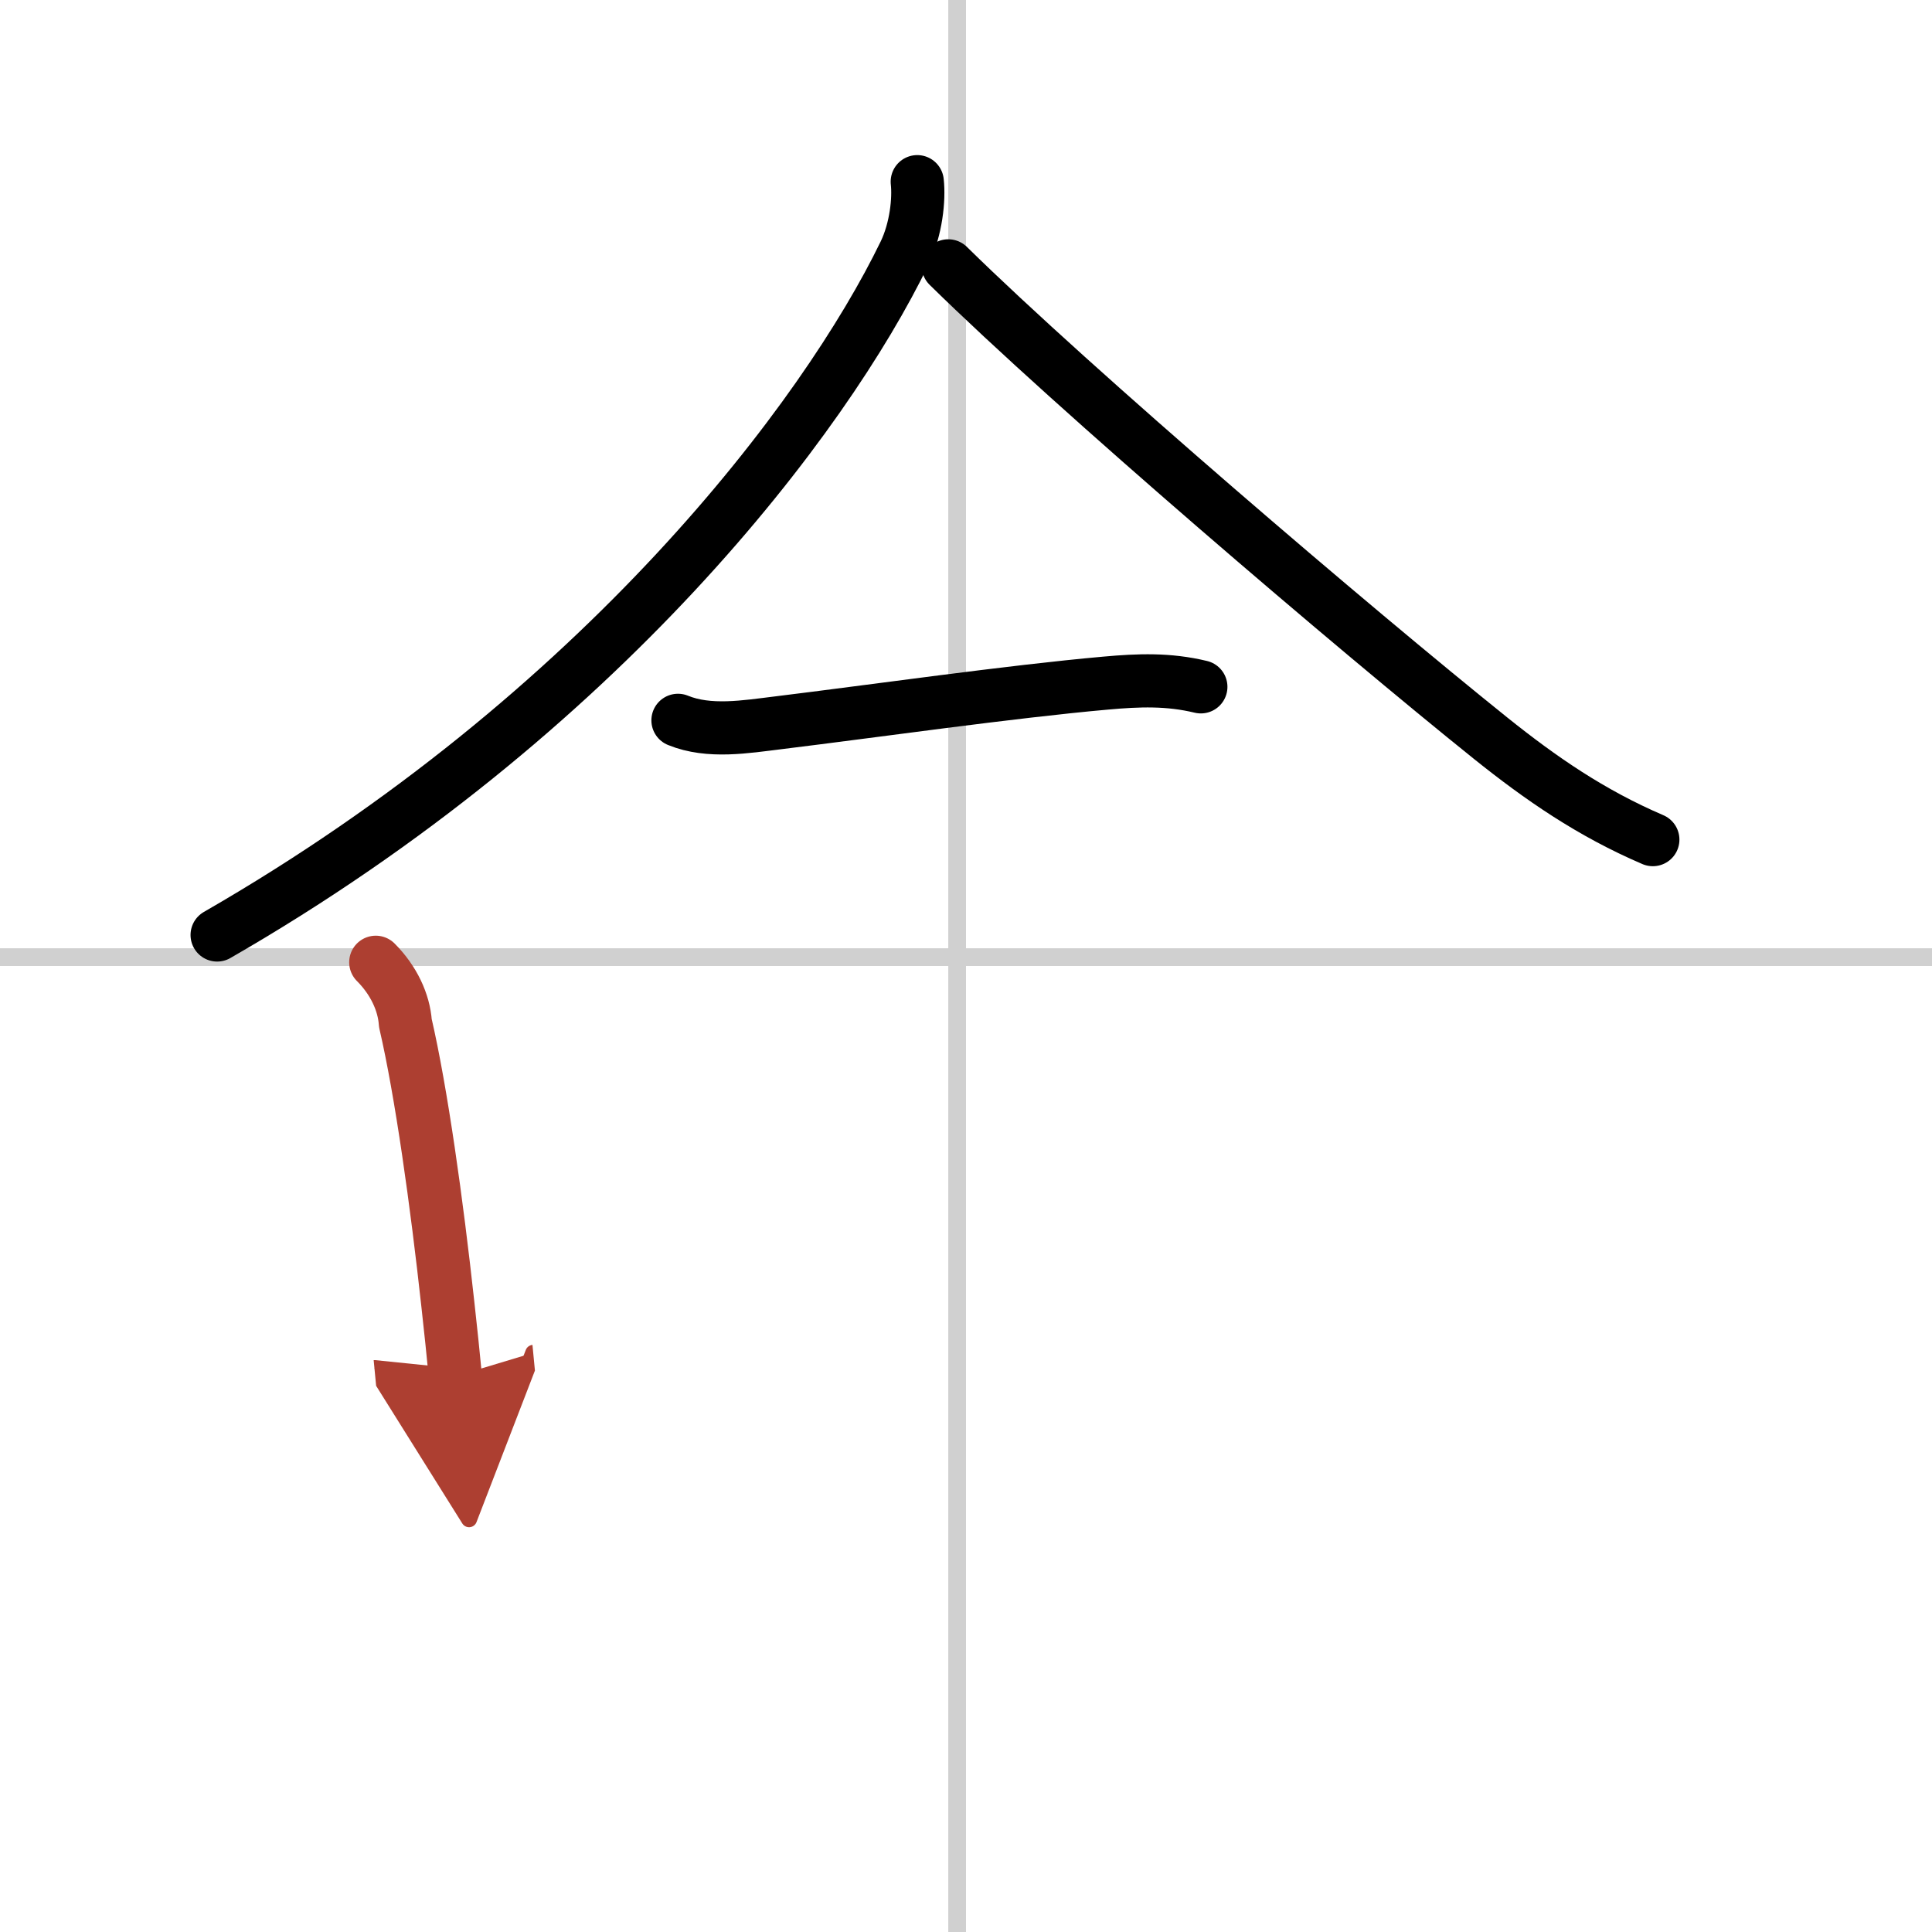
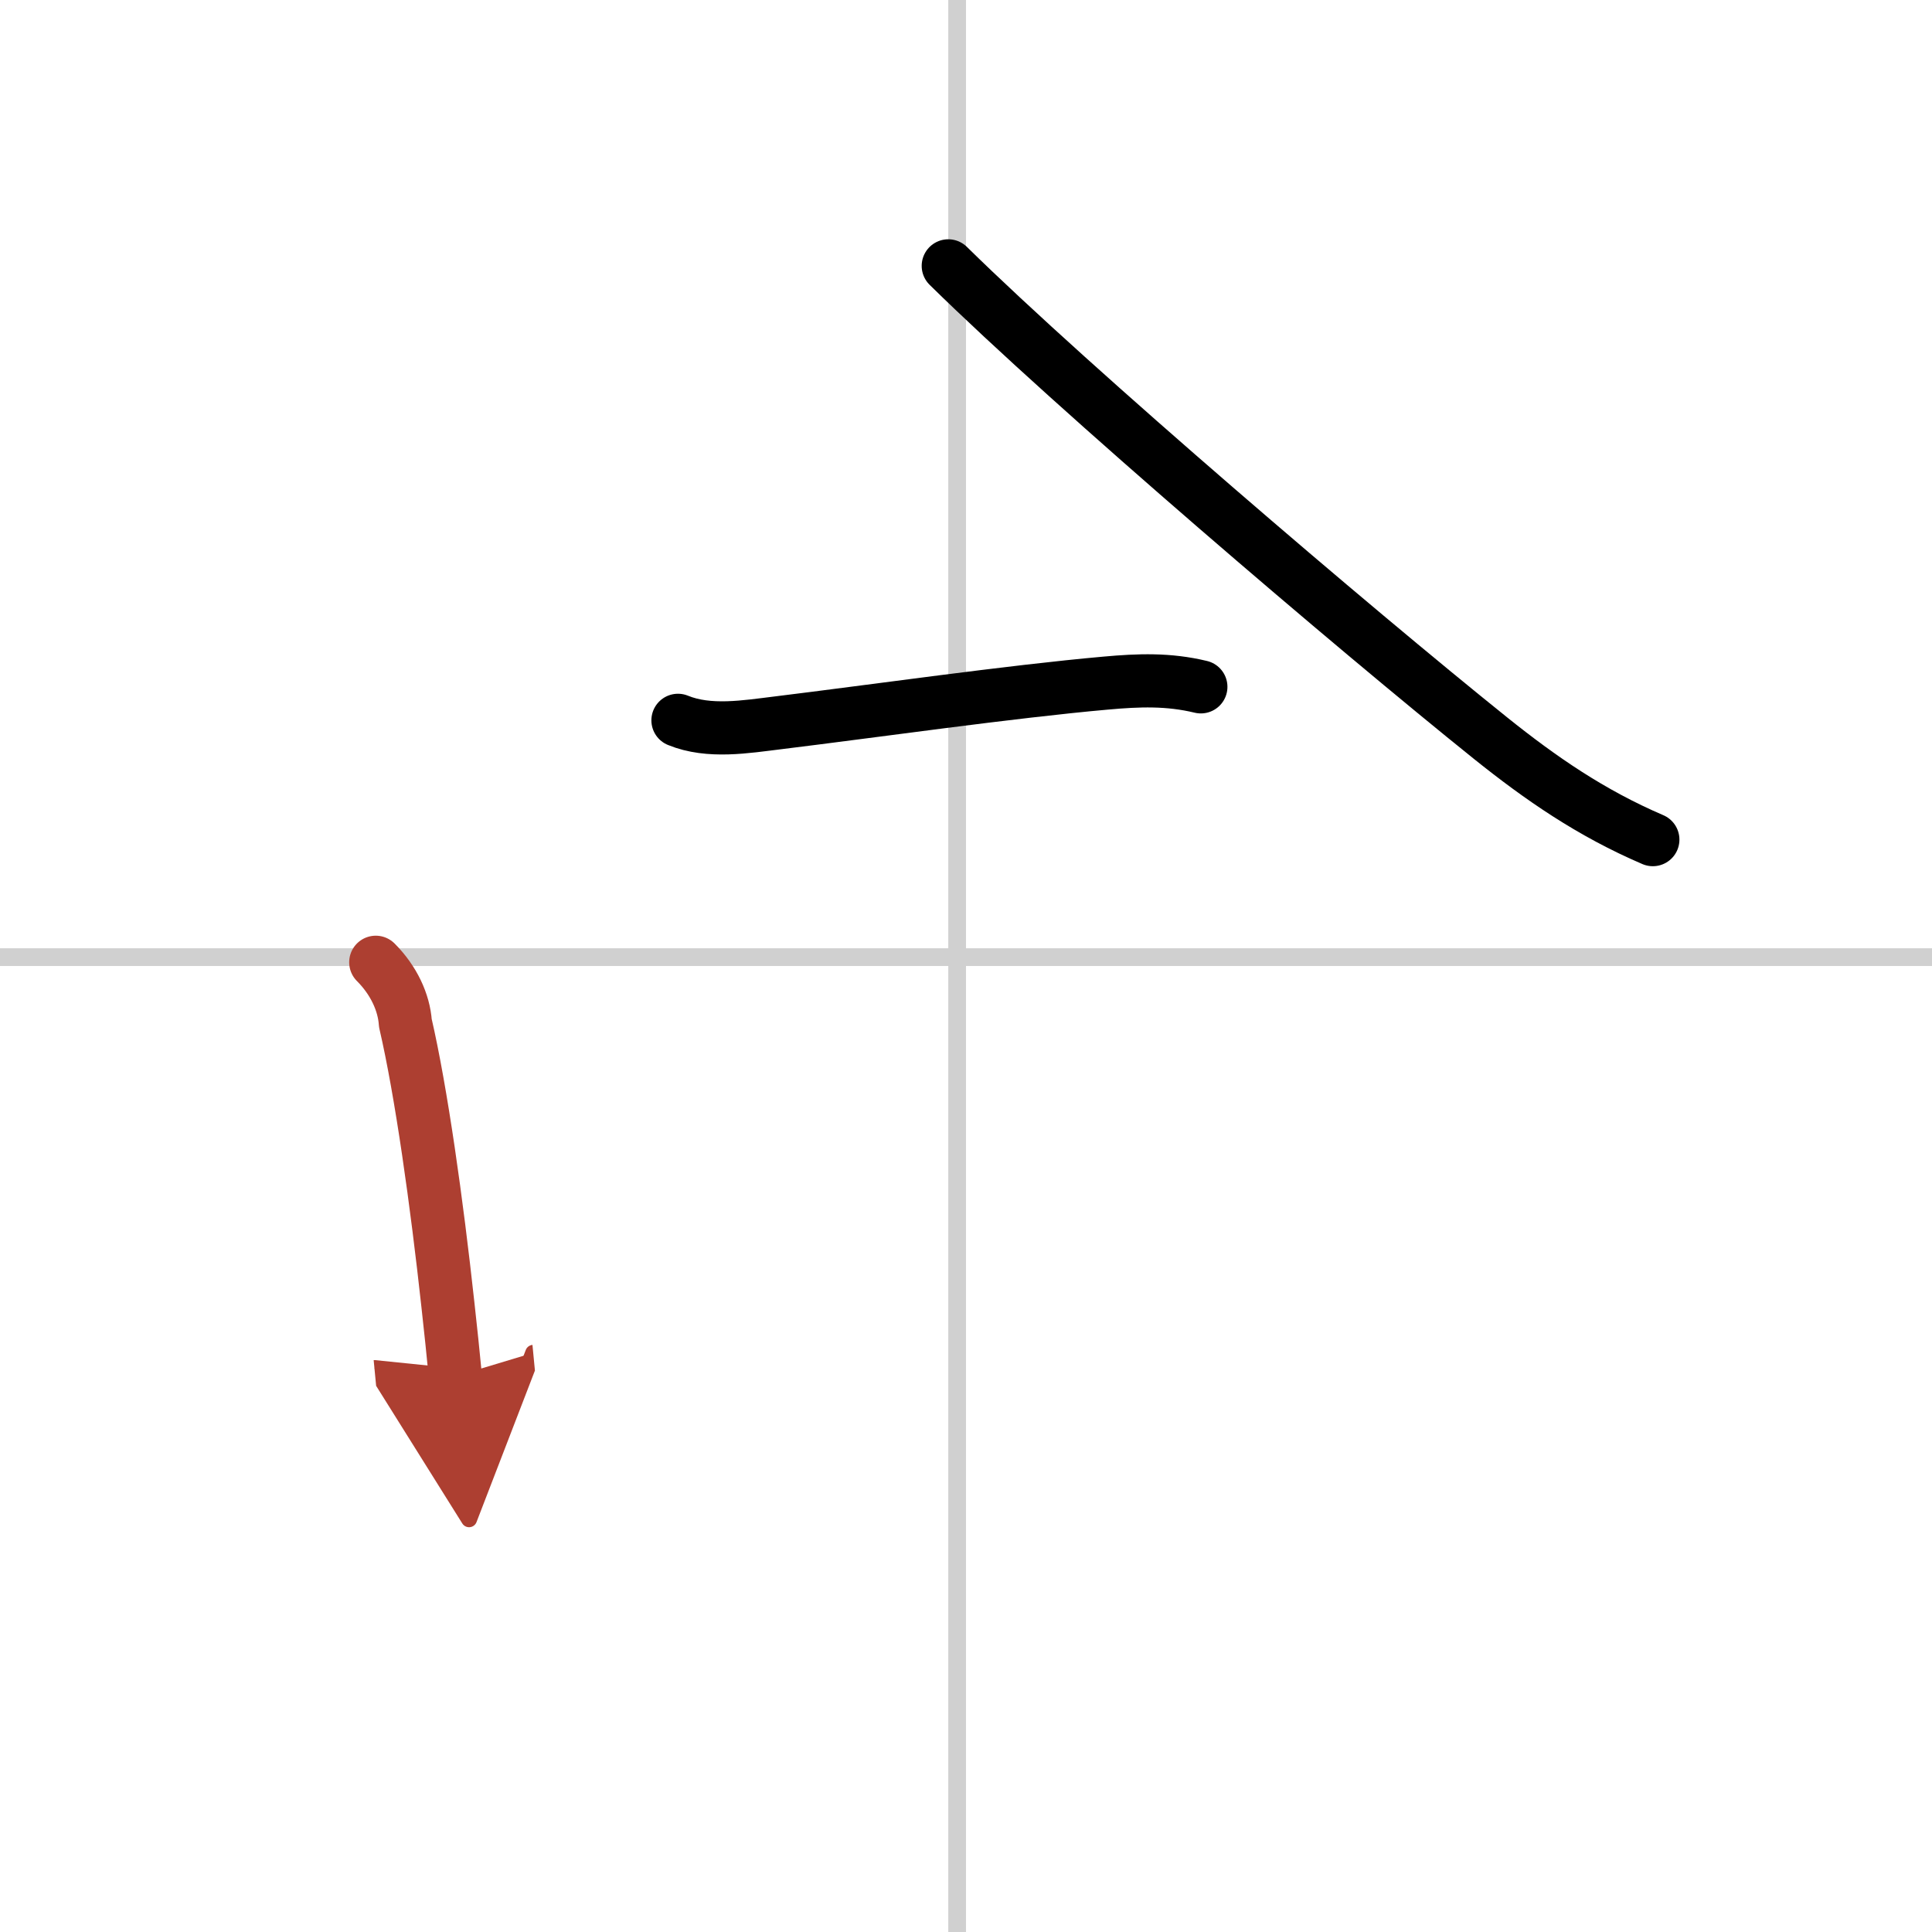
<svg xmlns="http://www.w3.org/2000/svg" width="400" height="400" viewBox="0 0 109 109">
  <defs>
    <marker id="a" markerWidth="4" orient="auto" refX="1" refY="5" viewBox="0 0 10 10">
      <polyline points="0 0 10 5 0 10 1 5" fill="#ad3f31" stroke="#ad3f31" />
    </marker>
  </defs>
  <g fill="none" stroke="#000" stroke-linecap="round" stroke-linejoin="round" stroke-width="3">
    <rect width="100%" height="100%" fill="#fff" stroke="#fff" />
    <line x1="54" x2="54" y2="109" stroke="#d0d0d0" stroke-width="1" />
    <line x2="109" y1="54" y2="54" stroke="#d0d0d0" stroke-width="1" />
-     <path d="m51.75 10.25c0.11 1-0.06 2.67-0.71 4.02-4.47 9.23-17.06 25.98-38.79 38.48" />
    <path d="m53.5 15c7.12 7 22.89 20.46 30.6 26.65 2.82 2.26 5.65 4.22 9.15 5.72" />
    <path d="m38.25 40.64c1.76 0.72 3.84 0.36 5.65 0.14 5.4-0.66 13.08-1.76 18.48-2.24 1.88-0.17 3.54-0.23 5.37 0.21" />
    <path d="m21.2 54.29c1.01 1.01 1.59 2.26 1.67 3.43 0.9 3.88 1.77 10.12 2.4 15.89 0.16 1.43 0.3 2.79 0.42 4.04" marker-end="url(#a)" stroke="#ad3f31" />
  </g>
</svg>